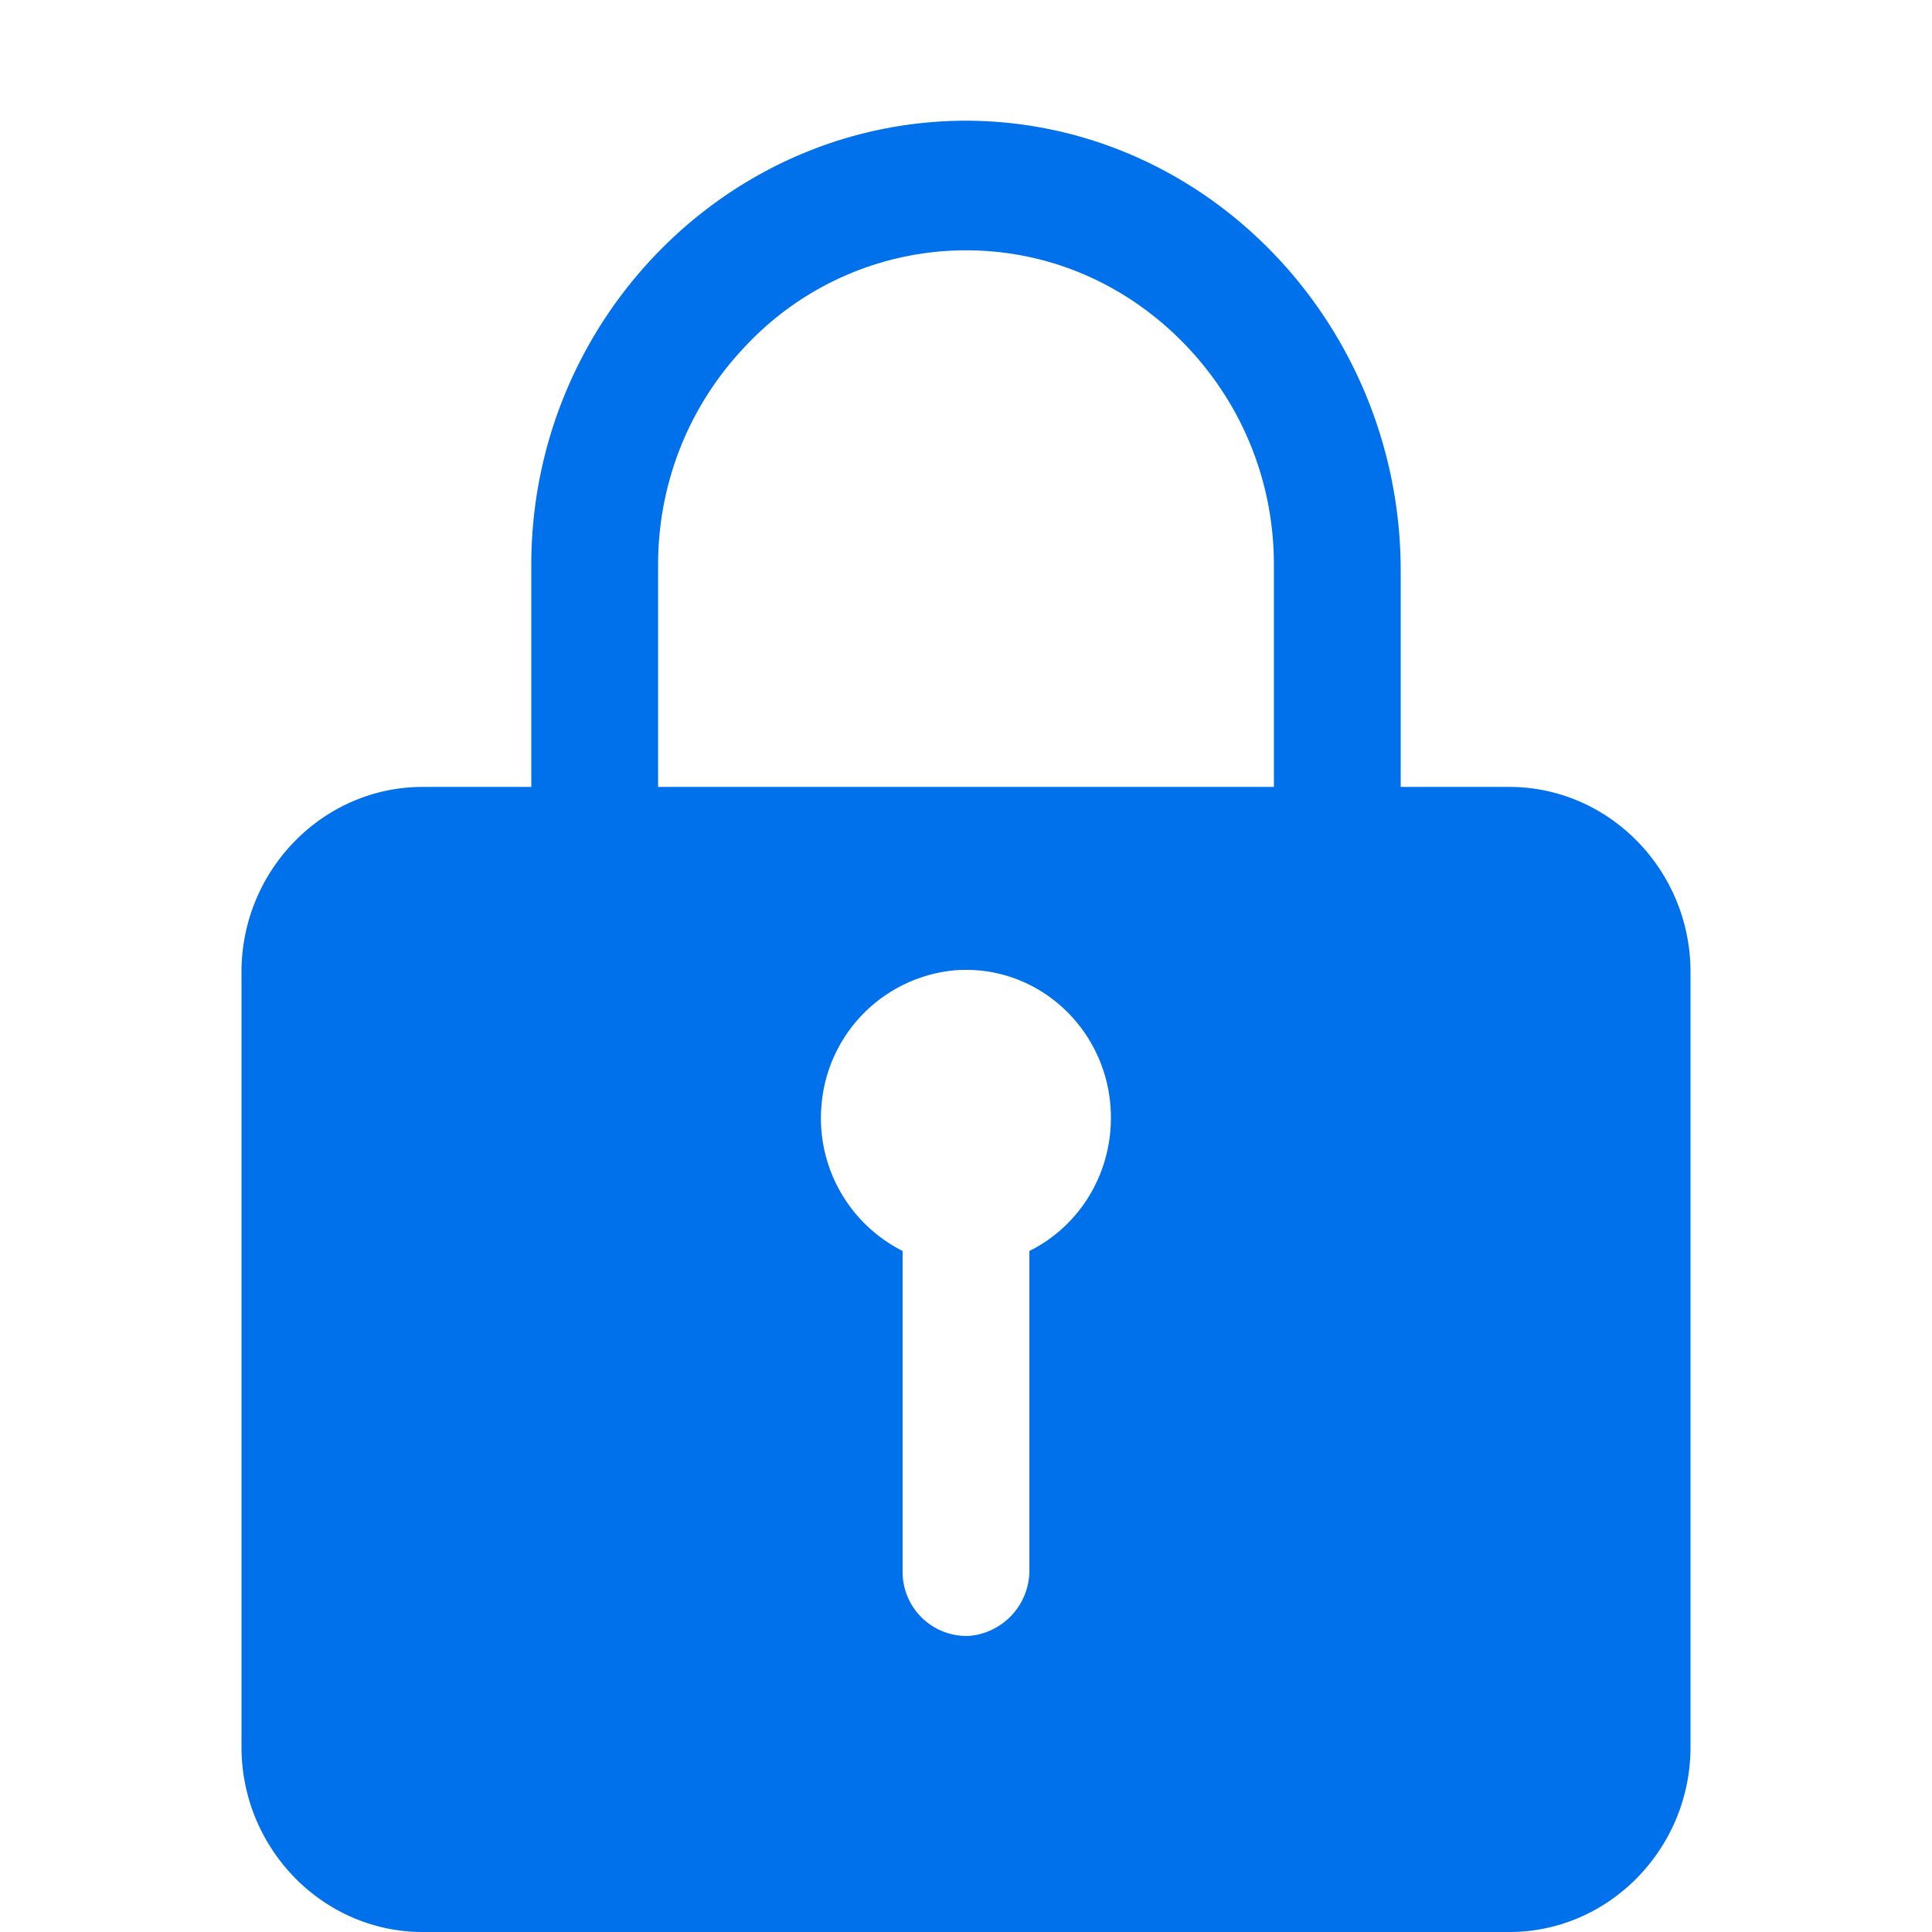
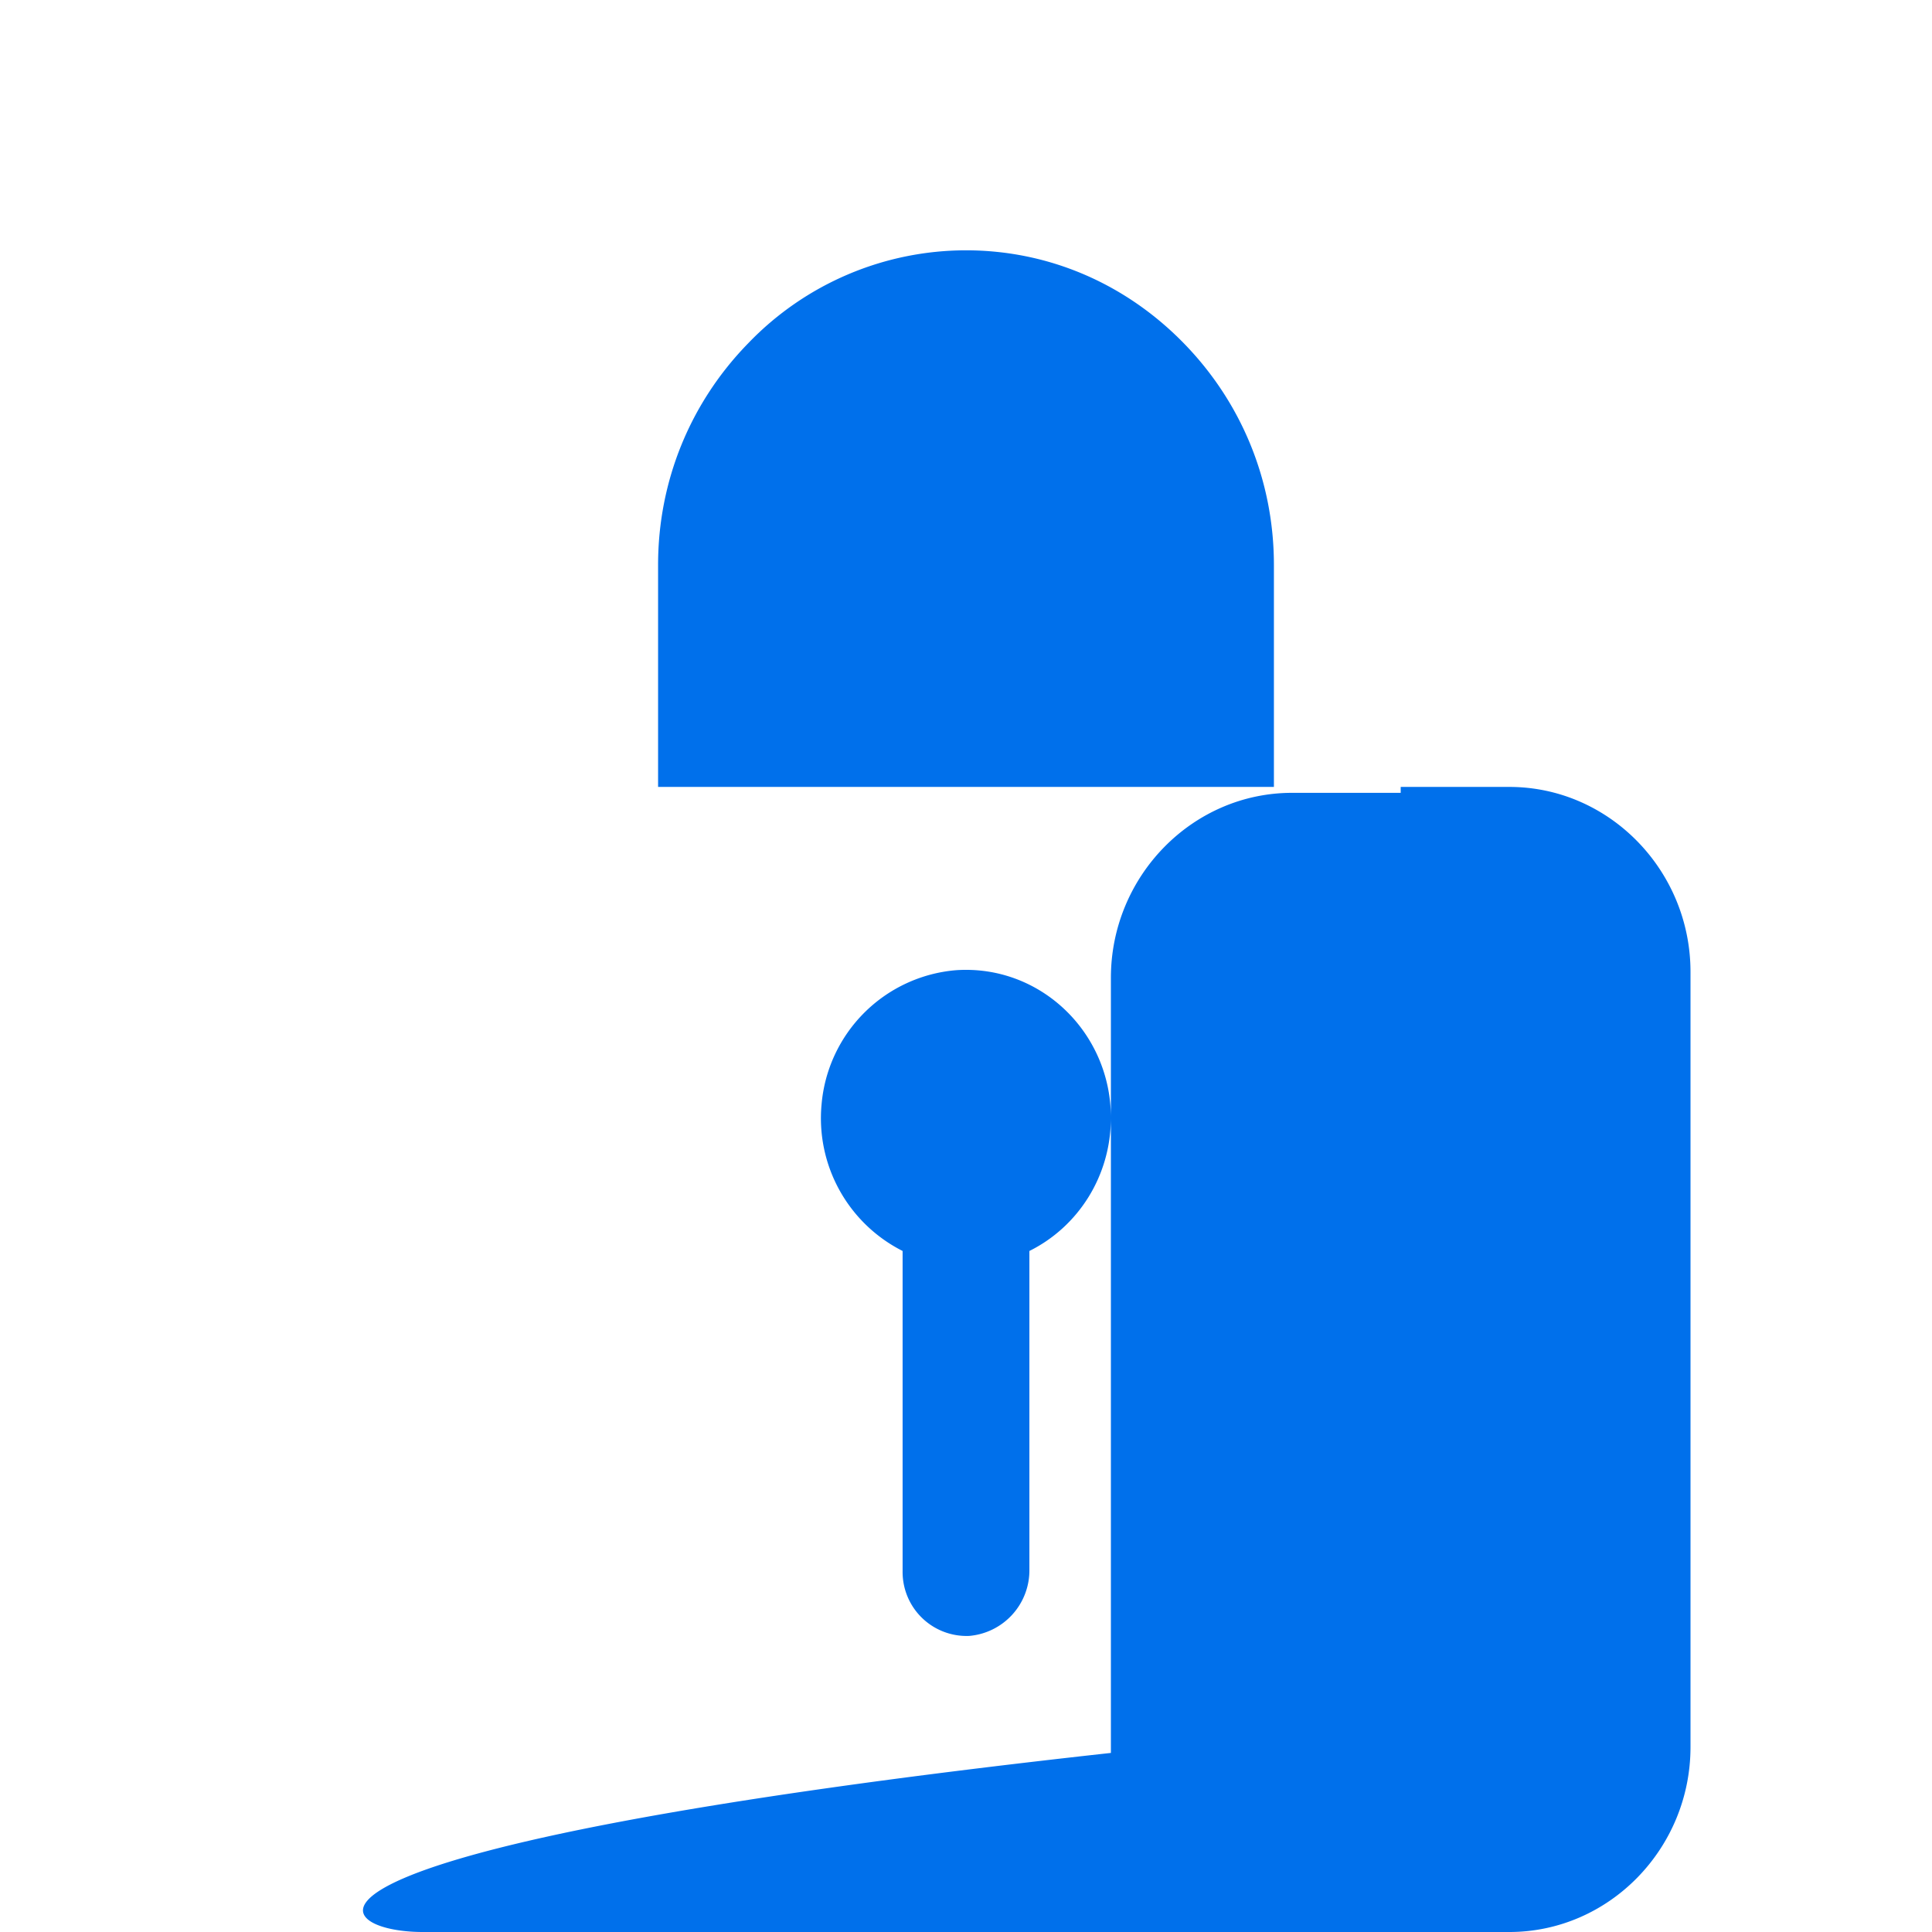
<svg xmlns="http://www.w3.org/2000/svg" fill="none" viewBox="0 0 16 16">
-   <path fill="#0070EB" d="M12.5 6.517h-.9v-1.79C11.6 2.71 10.025 1.032 8.049 1 6.046.974 4.4 2.64 4.4 4.678v1.839h-.9c-.825 0-1.5.69-1.5 1.532v6.419C2 15.31 2.675 16 3.5 16h9c.825 0 1.5-.69 1.5-1.532V8.049c0-.842-.675-1.532-1.5-1.532Zm-3.975 3.844v2.635a.545.545 0 0 1-.499.552.53.53 0 0 1-.551-.536V10.36a1.231 1.231 0 0 1-.671-1.215 1.22 1.22 0 0 1 1.11-1.11c.701-.05 1.286.516 1.286 1.221 0 .487-.274.905-.675 1.104Zm2.025-3.844h-5.1V4.678c0-.693.266-1.345.75-1.839A2.502 2.502 0 0 1 8 2.073c.679 0 1.316.272 1.8.766s.75 1.146.75 1.84v1.838Z" />
+   <path fill="#0070EB" d="M12.5 6.517h-.9v-1.79v1.839h-.9c-.825 0-1.5.69-1.5 1.532v6.419C2 15.31 2.675 16 3.5 16h9c.825 0 1.5-.69 1.5-1.532V8.049c0-.842-.675-1.532-1.5-1.532Zm-3.975 3.844v2.635a.545.545 0 0 1-.499.552.53.53 0 0 1-.551-.536V10.36a1.231 1.231 0 0 1-.671-1.215 1.22 1.22 0 0 1 1.11-1.11c.701-.05 1.286.516 1.286 1.221 0 .487-.274.905-.675 1.104Zm2.025-3.844h-5.1V4.678c0-.693.266-1.345.75-1.839A2.502 2.502 0 0 1 8 2.073c.679 0 1.316.272 1.8.766s.75 1.146.75 1.84v1.838Z" />
</svg>